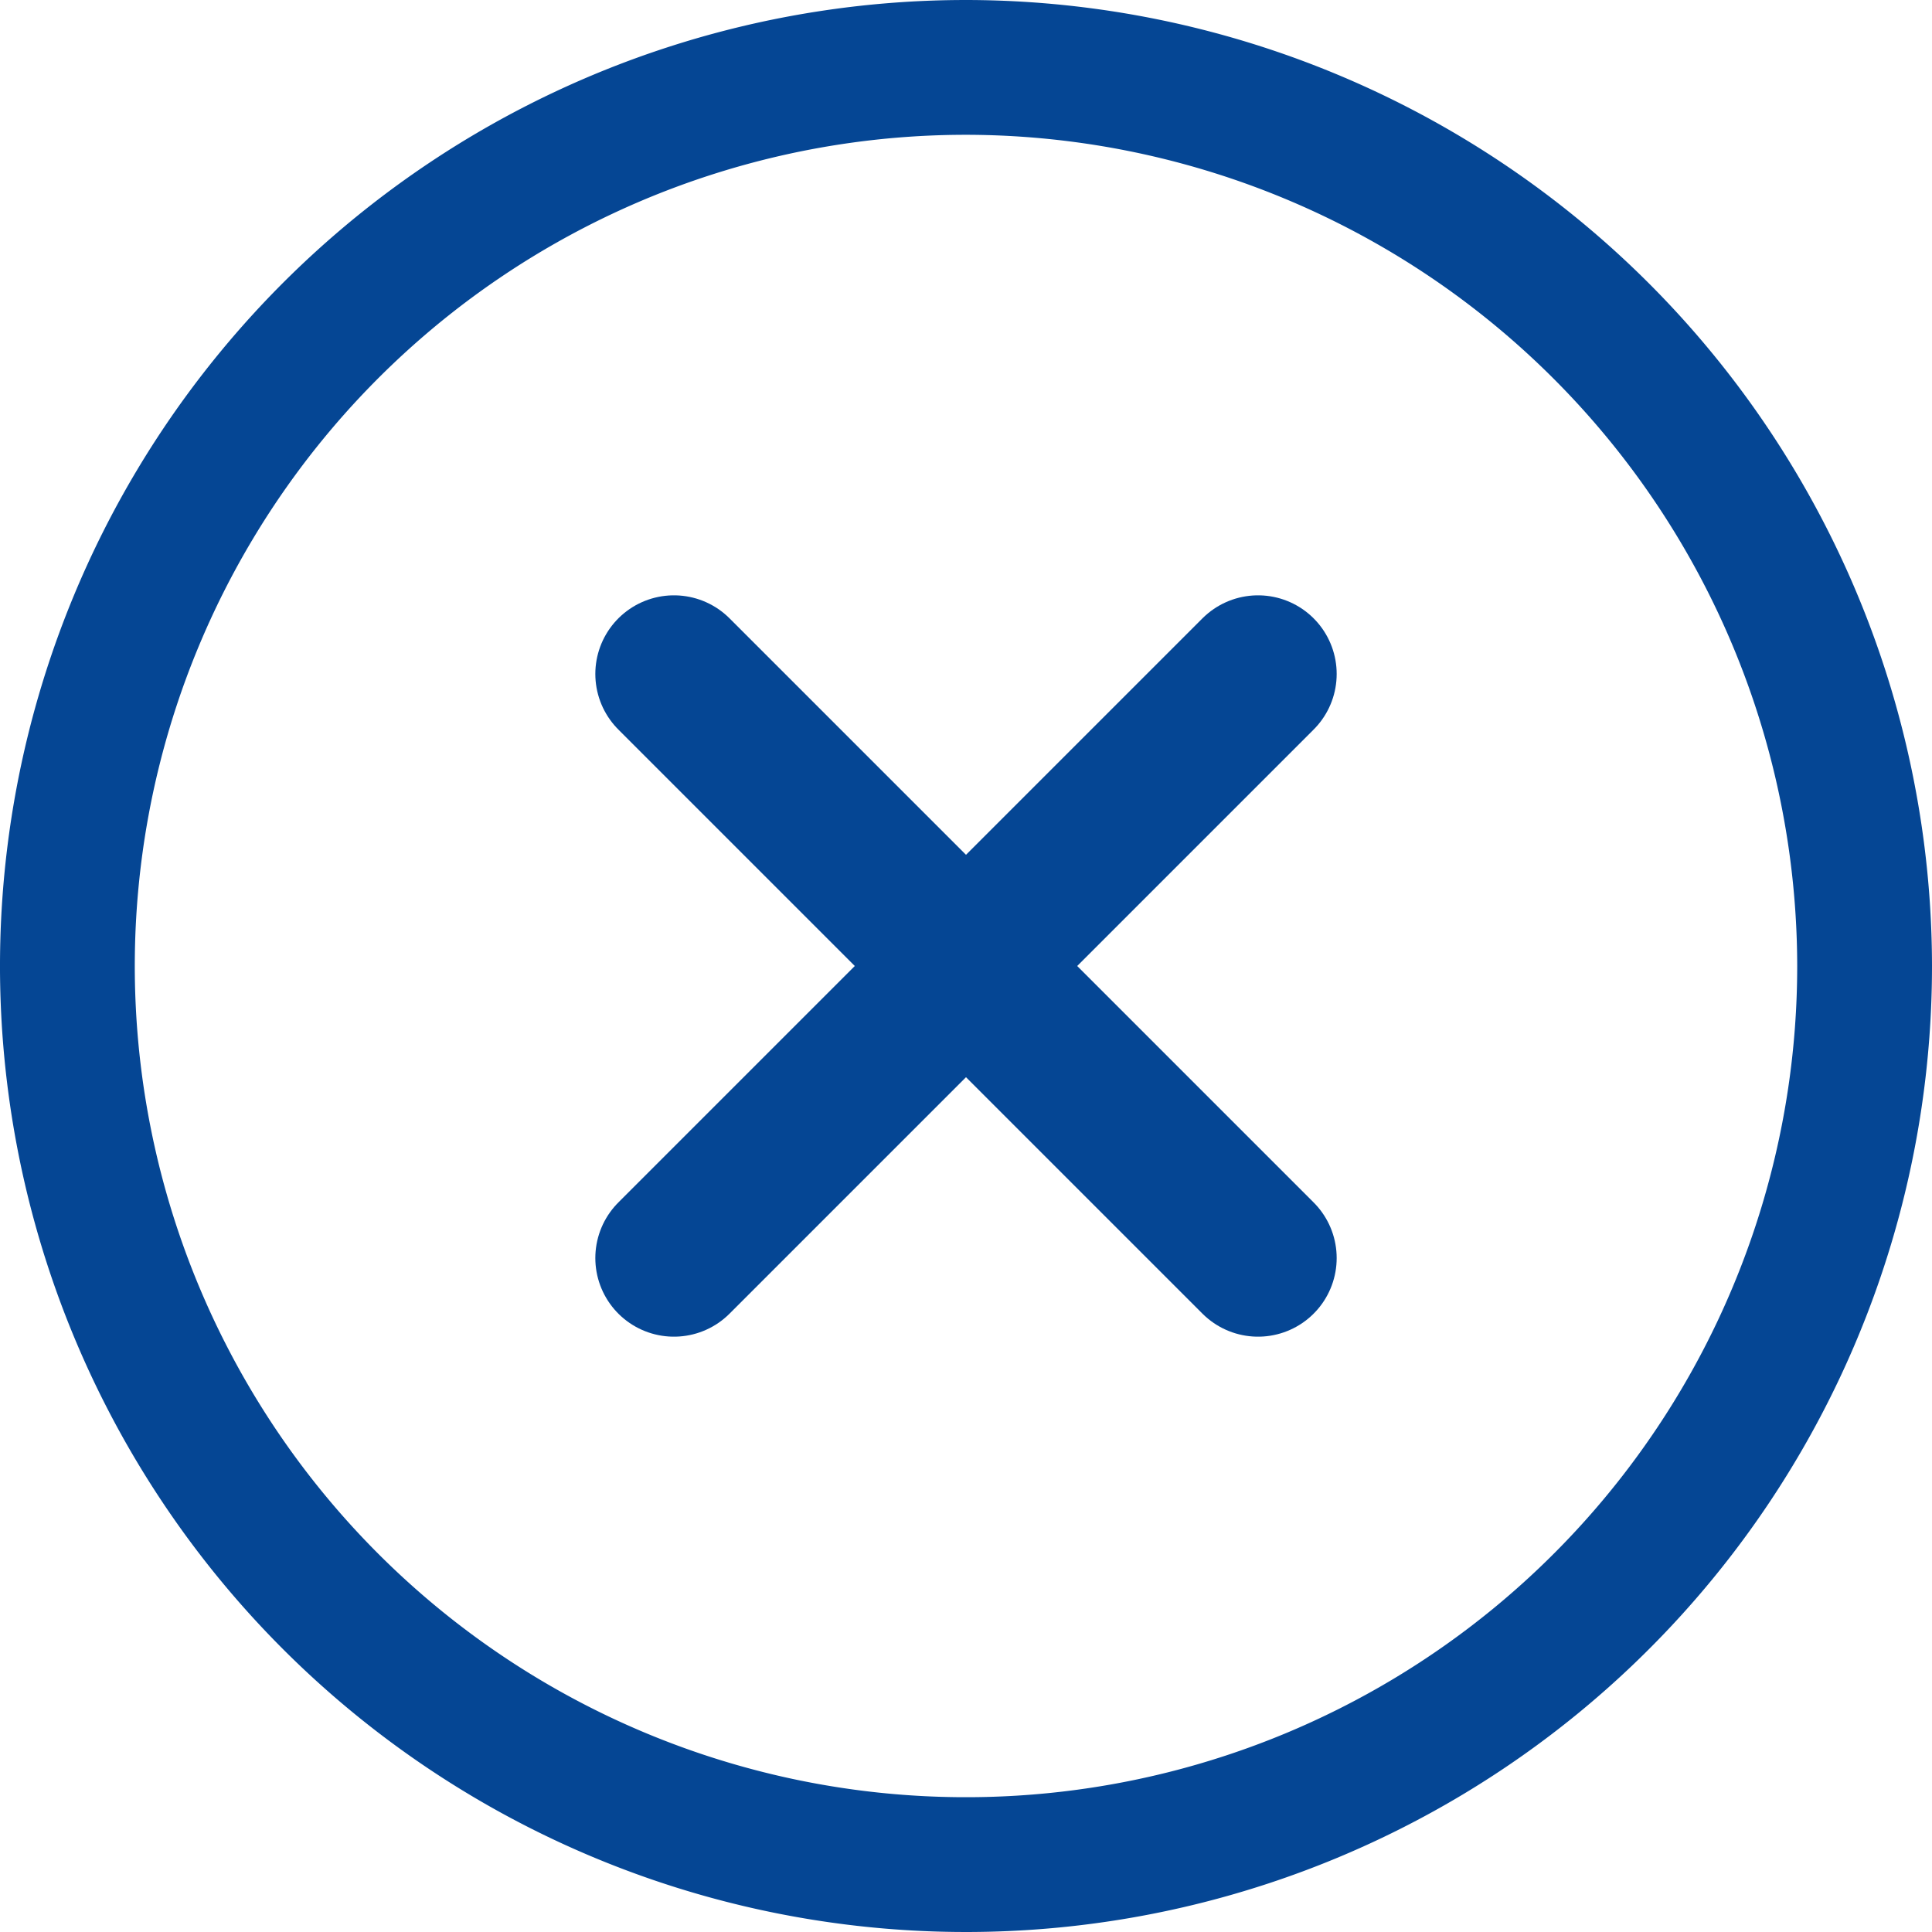
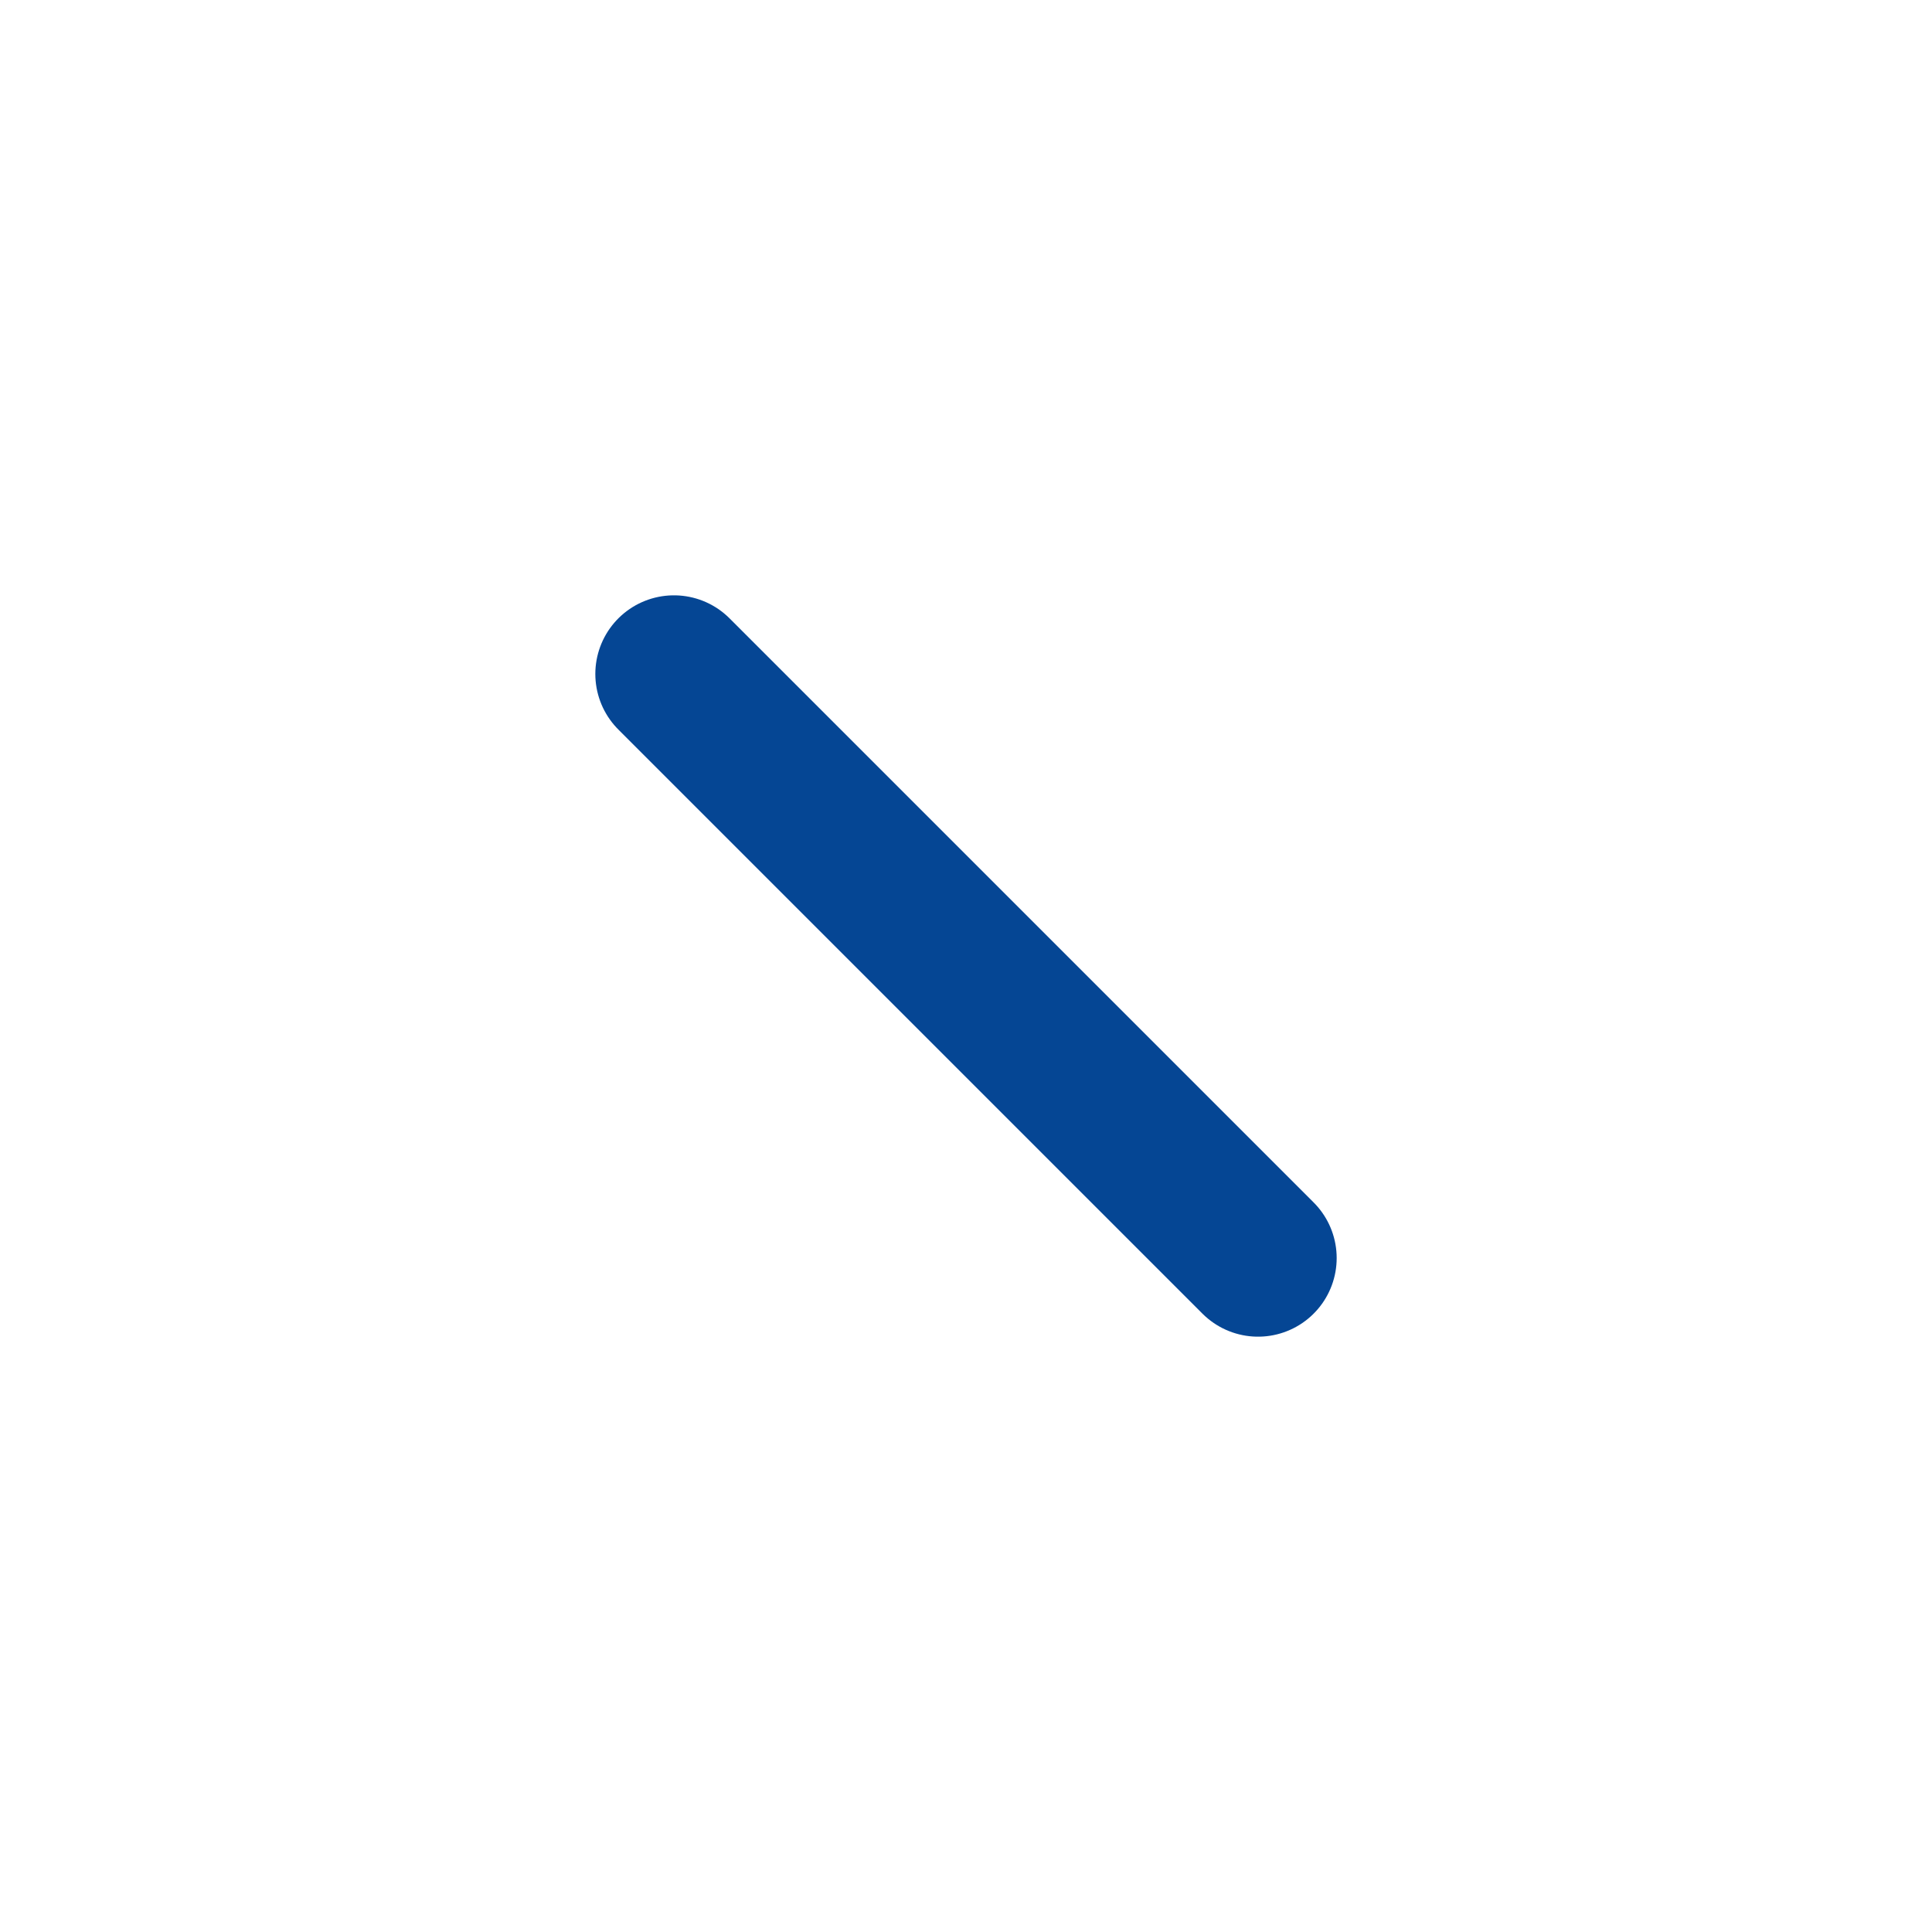
<svg xmlns="http://www.w3.org/2000/svg" width="43" height="43" viewBox="0 0 43 43">
  <g id="check" transform="translate(0.635 0.635)">
    <g id="Group_75" data-name="Group 75">
-       <path id="Path_1308" data-name="Path 1308" d="M20,0A20,20,0,1,0,40,20,20.022,20.022,0,0,0,20,0Zm0,0" transform="translate(0.865 0.865)" fill="none" stroke="#054694" stroke-width="3" />
      <g id="Group_76" data-name="Group 76" transform="translate(0.5 0.5)">
-         <line id="Line_20" data-name="Line 20" x1="13" y2="13" transform="translate(13.865 13.865)" fill="none" stroke="#054694" stroke-linecap="round" stroke-width="3.5" />
        <line id="Line_21" data-name="Line 21" x2="13" y2="13" transform="translate(13.865 13.865)" fill="none" stroke="#054694" stroke-linecap="round" stroke-width="3.5" />
      </g>
    </g>
  </g>
</svg>